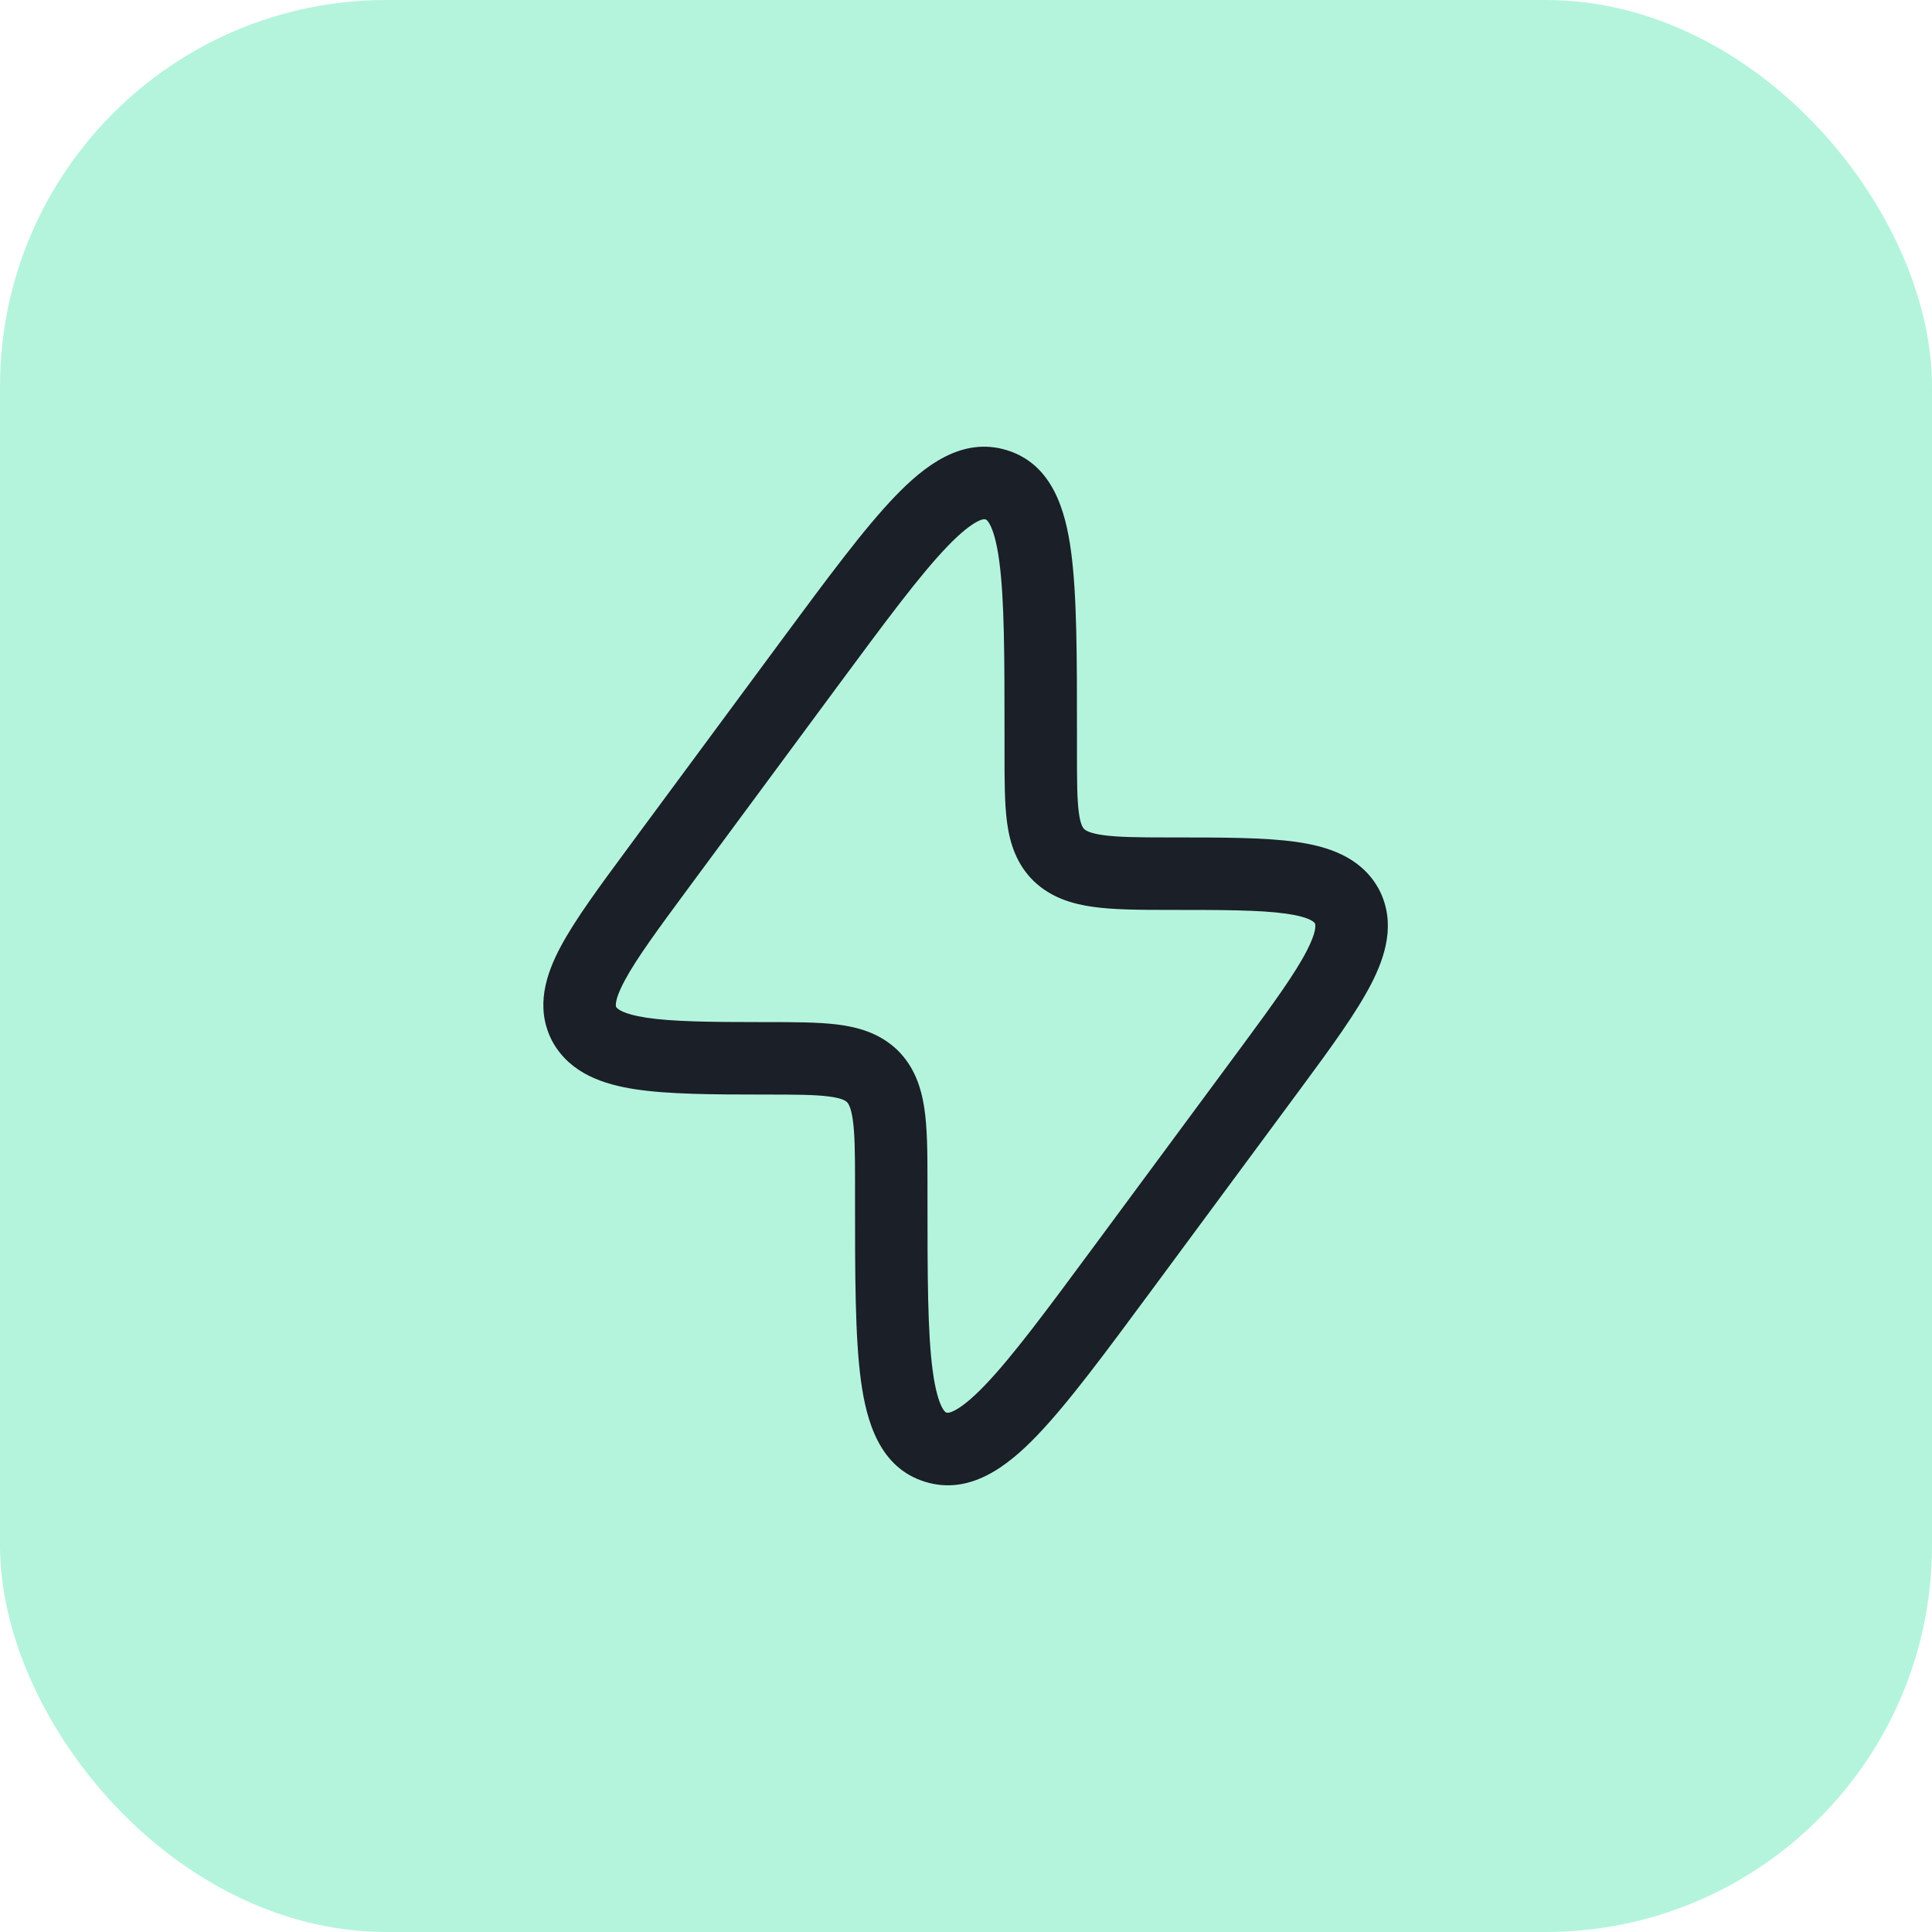
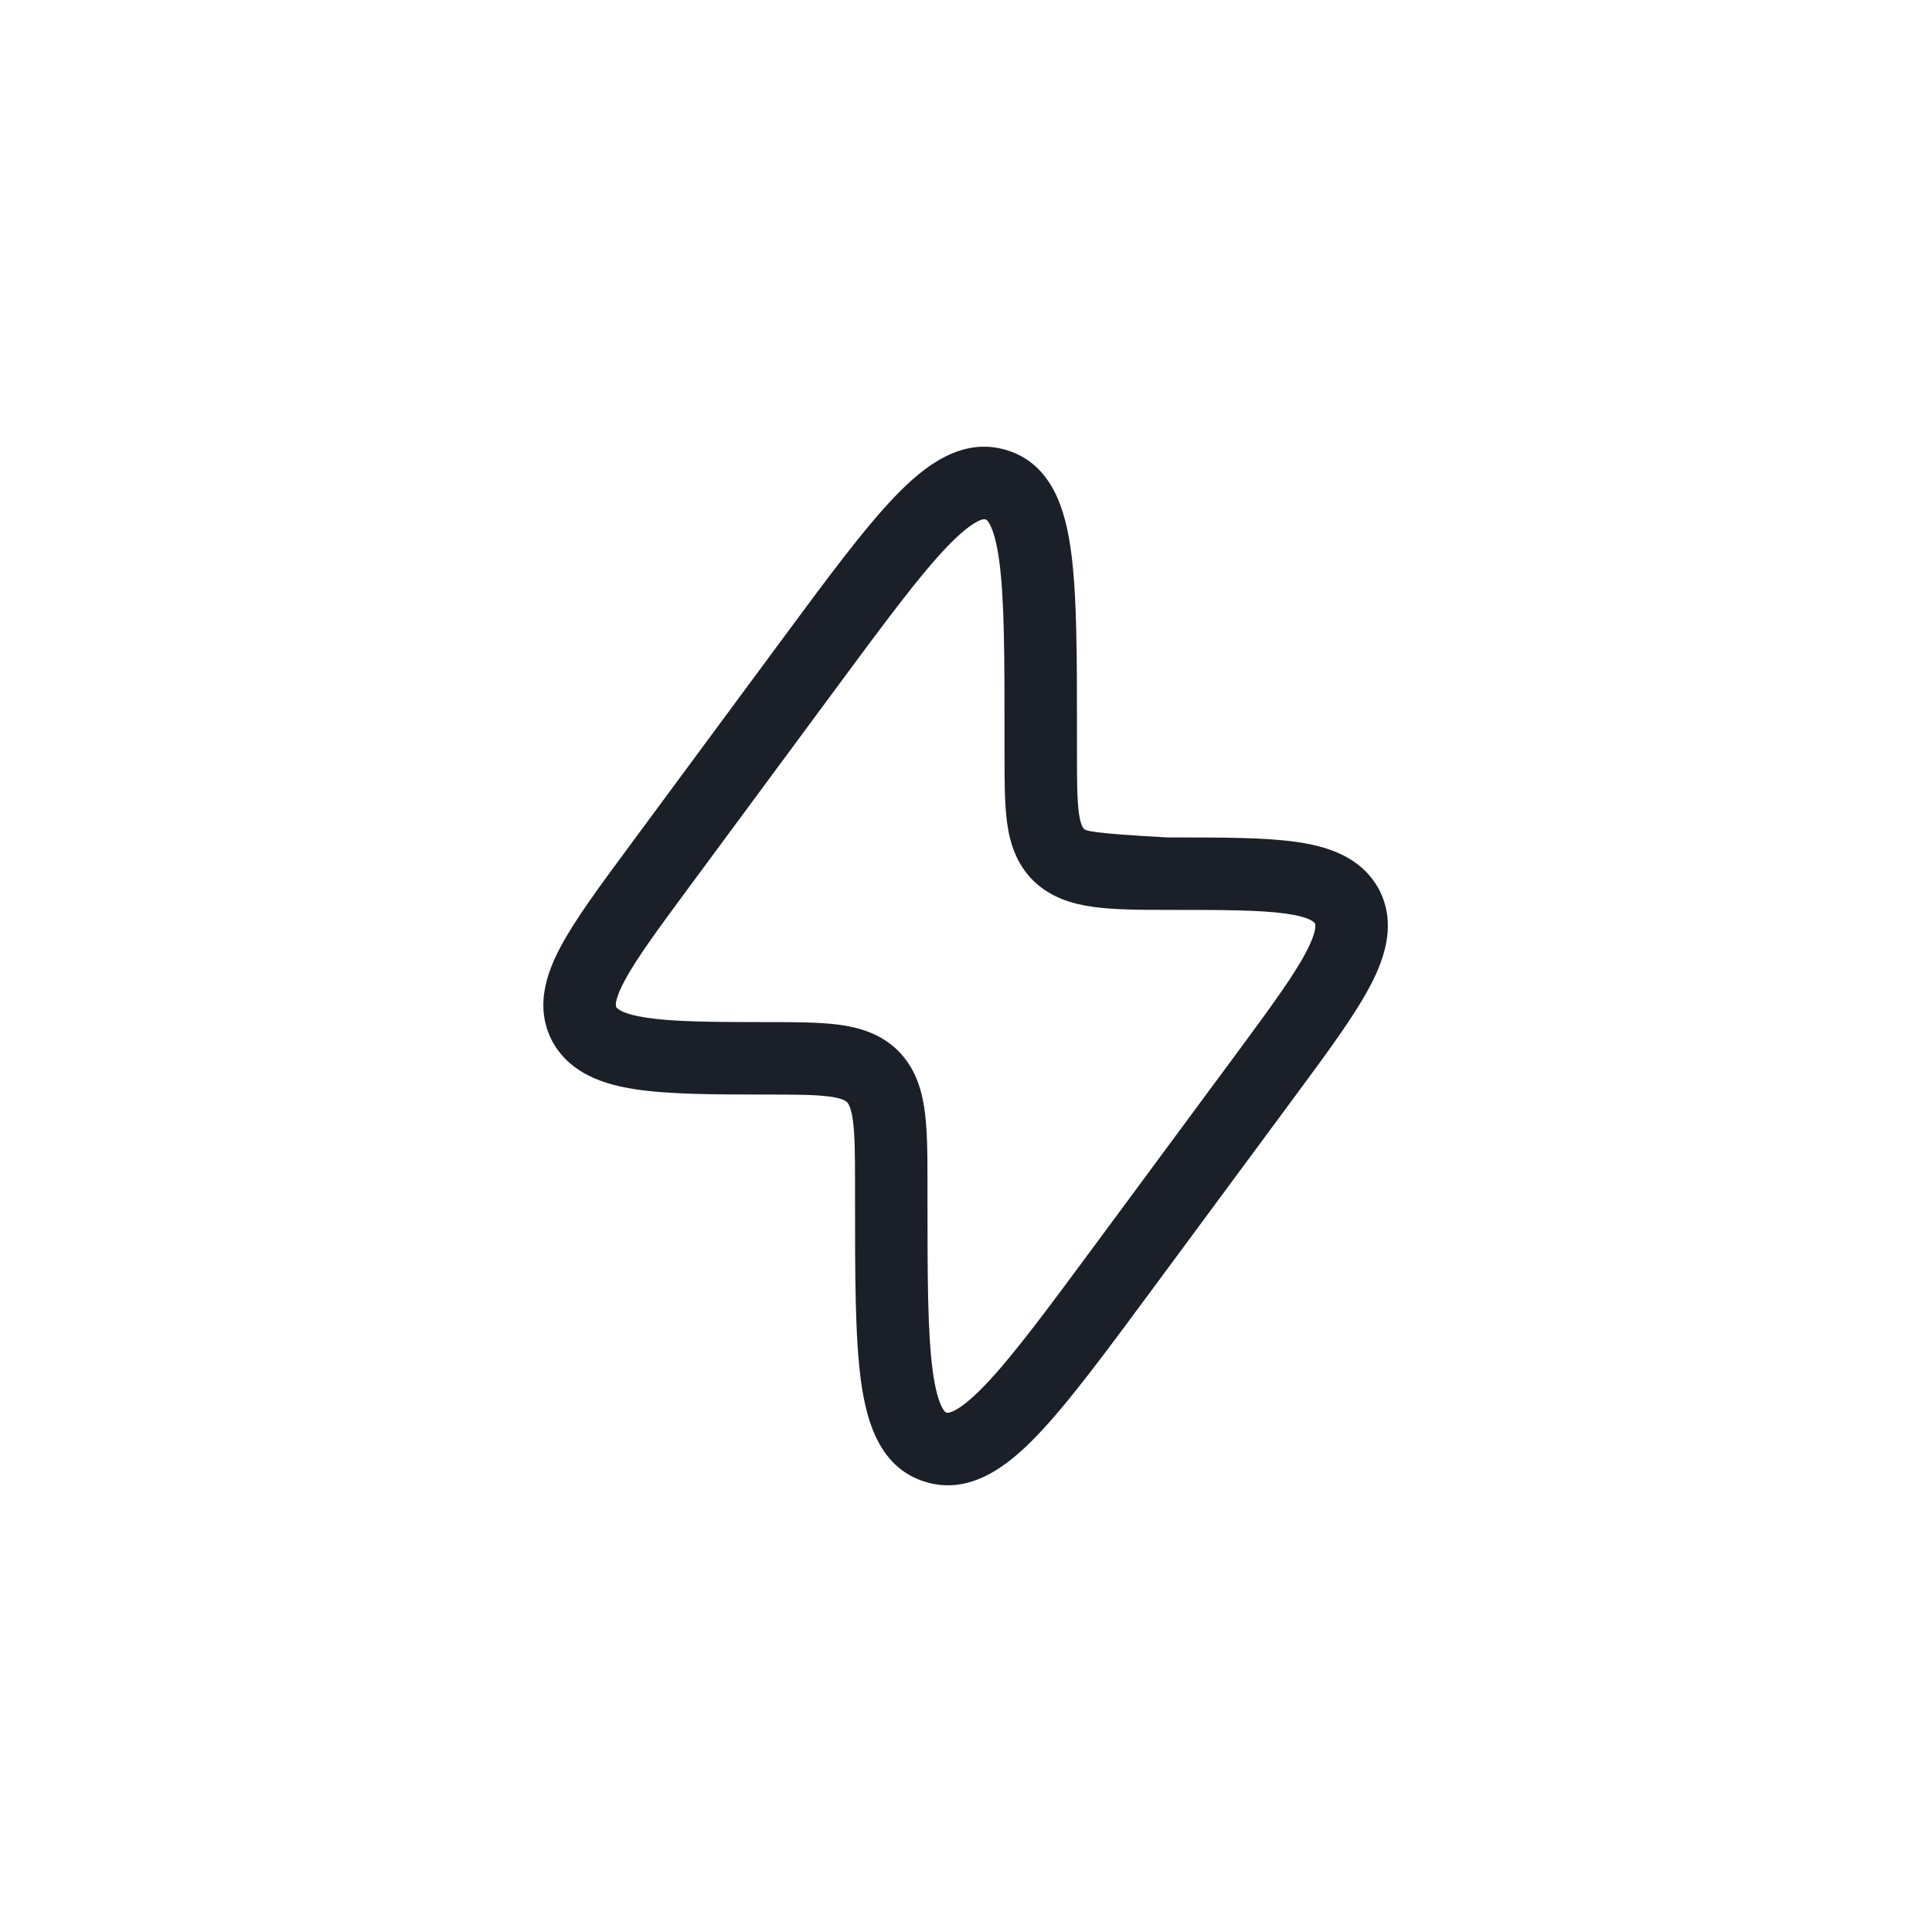
<svg xmlns="http://www.w3.org/2000/svg" width="80" height="80" viewBox="0 0 80 80" fill="none">
-   <rect width="80" height="80" rx="16" fill="#B4F4DD" />
-   <path fill-rule="evenodd" clip-rule="evenodd" d="M57.055 36.747C56.314 35.463 54.955 35.041 53.658 34.859C52.351 34.676 50.601 34.677 48.485 34.677L48.364 34.677C47.104 34.677 46.28 34.664 45.68 34.581C45.137 34.505 44.964 34.394 44.891 34.328C44.837 34.272 44.741 34.141 44.675 33.667C44.598 33.108 44.595 32.342 44.595 31.114V30.365C44.595 27.19 44.595 24.646 44.35 22.833C44.121 21.131 43.576 19.219 41.688 18.64C39.832 18.072 38.276 19.291 37.067 20.548C35.778 21.887 34.248 23.957 32.331 26.55L26.057 35.039C24.837 36.69 23.819 38.067 23.213 39.205C22.605 40.346 22.163 41.701 22.837 43.053L22.839 43.058L22.846 43.072L22.855 43.089L22.862 43.104L22.871 43.12L22.88 43.136L22.888 43.151L22.897 43.167L22.905 43.181L22.908 43.186C23.643 44.459 24.996 44.904 26.305 45.104C27.653 45.31 29.453 45.323 31.635 45.323C32.909 45.323 33.721 45.326 34.317 45.402C34.843 45.469 35.001 45.573 35.069 45.633C35.128 45.695 35.233 45.841 35.307 46.332C35.392 46.894 35.405 47.672 35.405 48.886L35.405 49.635C35.405 52.81 35.405 55.354 35.649 57.167C35.879 58.869 36.424 60.781 38.312 61.36C40.167 61.928 41.723 60.709 42.933 59.452C44.221 58.113 45.752 56.042 47.668 53.45L53.867 45.063C55.129 43.356 56.166 41.93 56.778 40.743C57.377 39.582 57.795 38.219 57.127 36.88L57.124 36.875L57.117 36.86L57.109 36.844L57.101 36.829L57.092 36.812L57.084 36.796L57.075 36.781L57.066 36.765L57.058 36.751L57.055 36.747ZM39.228 22.628C38.093 23.808 36.677 25.718 34.669 28.434L28.545 36.72C27.23 38.5 26.35 39.697 25.861 40.616C25.623 41.062 25.533 41.344 25.508 41.515C25.492 41.621 25.502 41.668 25.514 41.699C25.563 41.77 25.773 41.988 26.758 42.139C27.833 42.303 29.38 42.323 31.635 42.323L31.727 42.323C32.882 42.323 33.887 42.323 34.696 42.426C35.562 42.537 36.423 42.788 37.136 43.458L37.147 43.469L37.159 43.48C37.859 44.167 38.143 45.019 38.274 45.885C38.398 46.713 38.405 47.731 38.405 48.886L38.405 49.506C38.405 52.839 38.408 55.178 38.622 56.767C38.729 57.557 38.872 58.021 39.009 58.28C39.112 58.474 39.172 58.487 39.188 58.491L39.191 58.491L39.194 58.492C39.215 58.5 39.289 58.525 39.516 58.411C39.8 58.268 40.206 57.959 40.771 57.372C41.907 56.192 43.323 54.282 45.33 51.566L51.455 43.28C52.762 41.51 53.634 40.295 54.112 39.368C54.521 38.574 54.477 38.305 54.449 38.234C54.404 38.168 54.203 37.965 53.243 37.831C52.169 37.68 50.632 37.677 48.364 37.677C47.159 37.677 46.113 37.67 45.267 37.552C44.393 37.431 43.531 37.168 42.824 36.503L42.812 36.492L42.801 36.481C42.095 35.788 41.822 34.937 41.703 34.077C41.595 33.289 41.595 32.312 41.595 31.21L41.595 30.494C41.595 27.16 41.591 24.822 41.377 23.233C41.271 22.443 41.127 21.979 40.99 21.72C40.887 21.526 40.828 21.513 40.812 21.509L40.809 21.509L40.806 21.508C40.785 21.5 40.711 21.475 40.483 21.589C40.2 21.732 39.794 22.04 39.228 22.628Z" fill="#1B1F27" />
+   <path fill-rule="evenodd" clip-rule="evenodd" d="M57.055 36.747C56.314 35.463 54.955 35.041 53.658 34.859C52.351 34.676 50.601 34.677 48.485 34.677L48.364 34.677C45.137 34.505 44.964 34.394 44.891 34.328C44.837 34.272 44.741 34.141 44.675 33.667C44.598 33.108 44.595 32.342 44.595 31.114V30.365C44.595 27.19 44.595 24.646 44.35 22.833C44.121 21.131 43.576 19.219 41.688 18.64C39.832 18.072 38.276 19.291 37.067 20.548C35.778 21.887 34.248 23.957 32.331 26.55L26.057 35.039C24.837 36.69 23.819 38.067 23.213 39.205C22.605 40.346 22.163 41.701 22.837 43.053L22.839 43.058L22.846 43.072L22.855 43.089L22.862 43.104L22.871 43.12L22.88 43.136L22.888 43.151L22.897 43.167L22.905 43.181L22.908 43.186C23.643 44.459 24.996 44.904 26.305 45.104C27.653 45.31 29.453 45.323 31.635 45.323C32.909 45.323 33.721 45.326 34.317 45.402C34.843 45.469 35.001 45.573 35.069 45.633C35.128 45.695 35.233 45.841 35.307 46.332C35.392 46.894 35.405 47.672 35.405 48.886L35.405 49.635C35.405 52.81 35.405 55.354 35.649 57.167C35.879 58.869 36.424 60.781 38.312 61.36C40.167 61.928 41.723 60.709 42.933 59.452C44.221 58.113 45.752 56.042 47.668 53.45L53.867 45.063C55.129 43.356 56.166 41.93 56.778 40.743C57.377 39.582 57.795 38.219 57.127 36.88L57.124 36.875L57.117 36.86L57.109 36.844L57.101 36.829L57.092 36.812L57.084 36.796L57.075 36.781L57.066 36.765L57.058 36.751L57.055 36.747ZM39.228 22.628C38.093 23.808 36.677 25.718 34.669 28.434L28.545 36.72C27.23 38.5 26.35 39.697 25.861 40.616C25.623 41.062 25.533 41.344 25.508 41.515C25.492 41.621 25.502 41.668 25.514 41.699C25.563 41.77 25.773 41.988 26.758 42.139C27.833 42.303 29.38 42.323 31.635 42.323L31.727 42.323C32.882 42.323 33.887 42.323 34.696 42.426C35.562 42.537 36.423 42.788 37.136 43.458L37.147 43.469L37.159 43.48C37.859 44.167 38.143 45.019 38.274 45.885C38.398 46.713 38.405 47.731 38.405 48.886L38.405 49.506C38.405 52.839 38.408 55.178 38.622 56.767C38.729 57.557 38.872 58.021 39.009 58.28C39.112 58.474 39.172 58.487 39.188 58.491L39.191 58.491L39.194 58.492C39.215 58.5 39.289 58.525 39.516 58.411C39.8 58.268 40.206 57.959 40.771 57.372C41.907 56.192 43.323 54.282 45.33 51.566L51.455 43.28C52.762 41.51 53.634 40.295 54.112 39.368C54.521 38.574 54.477 38.305 54.449 38.234C54.404 38.168 54.203 37.965 53.243 37.831C52.169 37.68 50.632 37.677 48.364 37.677C47.159 37.677 46.113 37.67 45.267 37.552C44.393 37.431 43.531 37.168 42.824 36.503L42.812 36.492L42.801 36.481C42.095 35.788 41.822 34.937 41.703 34.077C41.595 33.289 41.595 32.312 41.595 31.21L41.595 30.494C41.595 27.16 41.591 24.822 41.377 23.233C41.271 22.443 41.127 21.979 40.99 21.72C40.887 21.526 40.828 21.513 40.812 21.509L40.809 21.509L40.806 21.508C40.785 21.5 40.711 21.475 40.483 21.589C40.2 21.732 39.794 22.04 39.228 22.628Z" fill="#1B1F27" />
</svg>